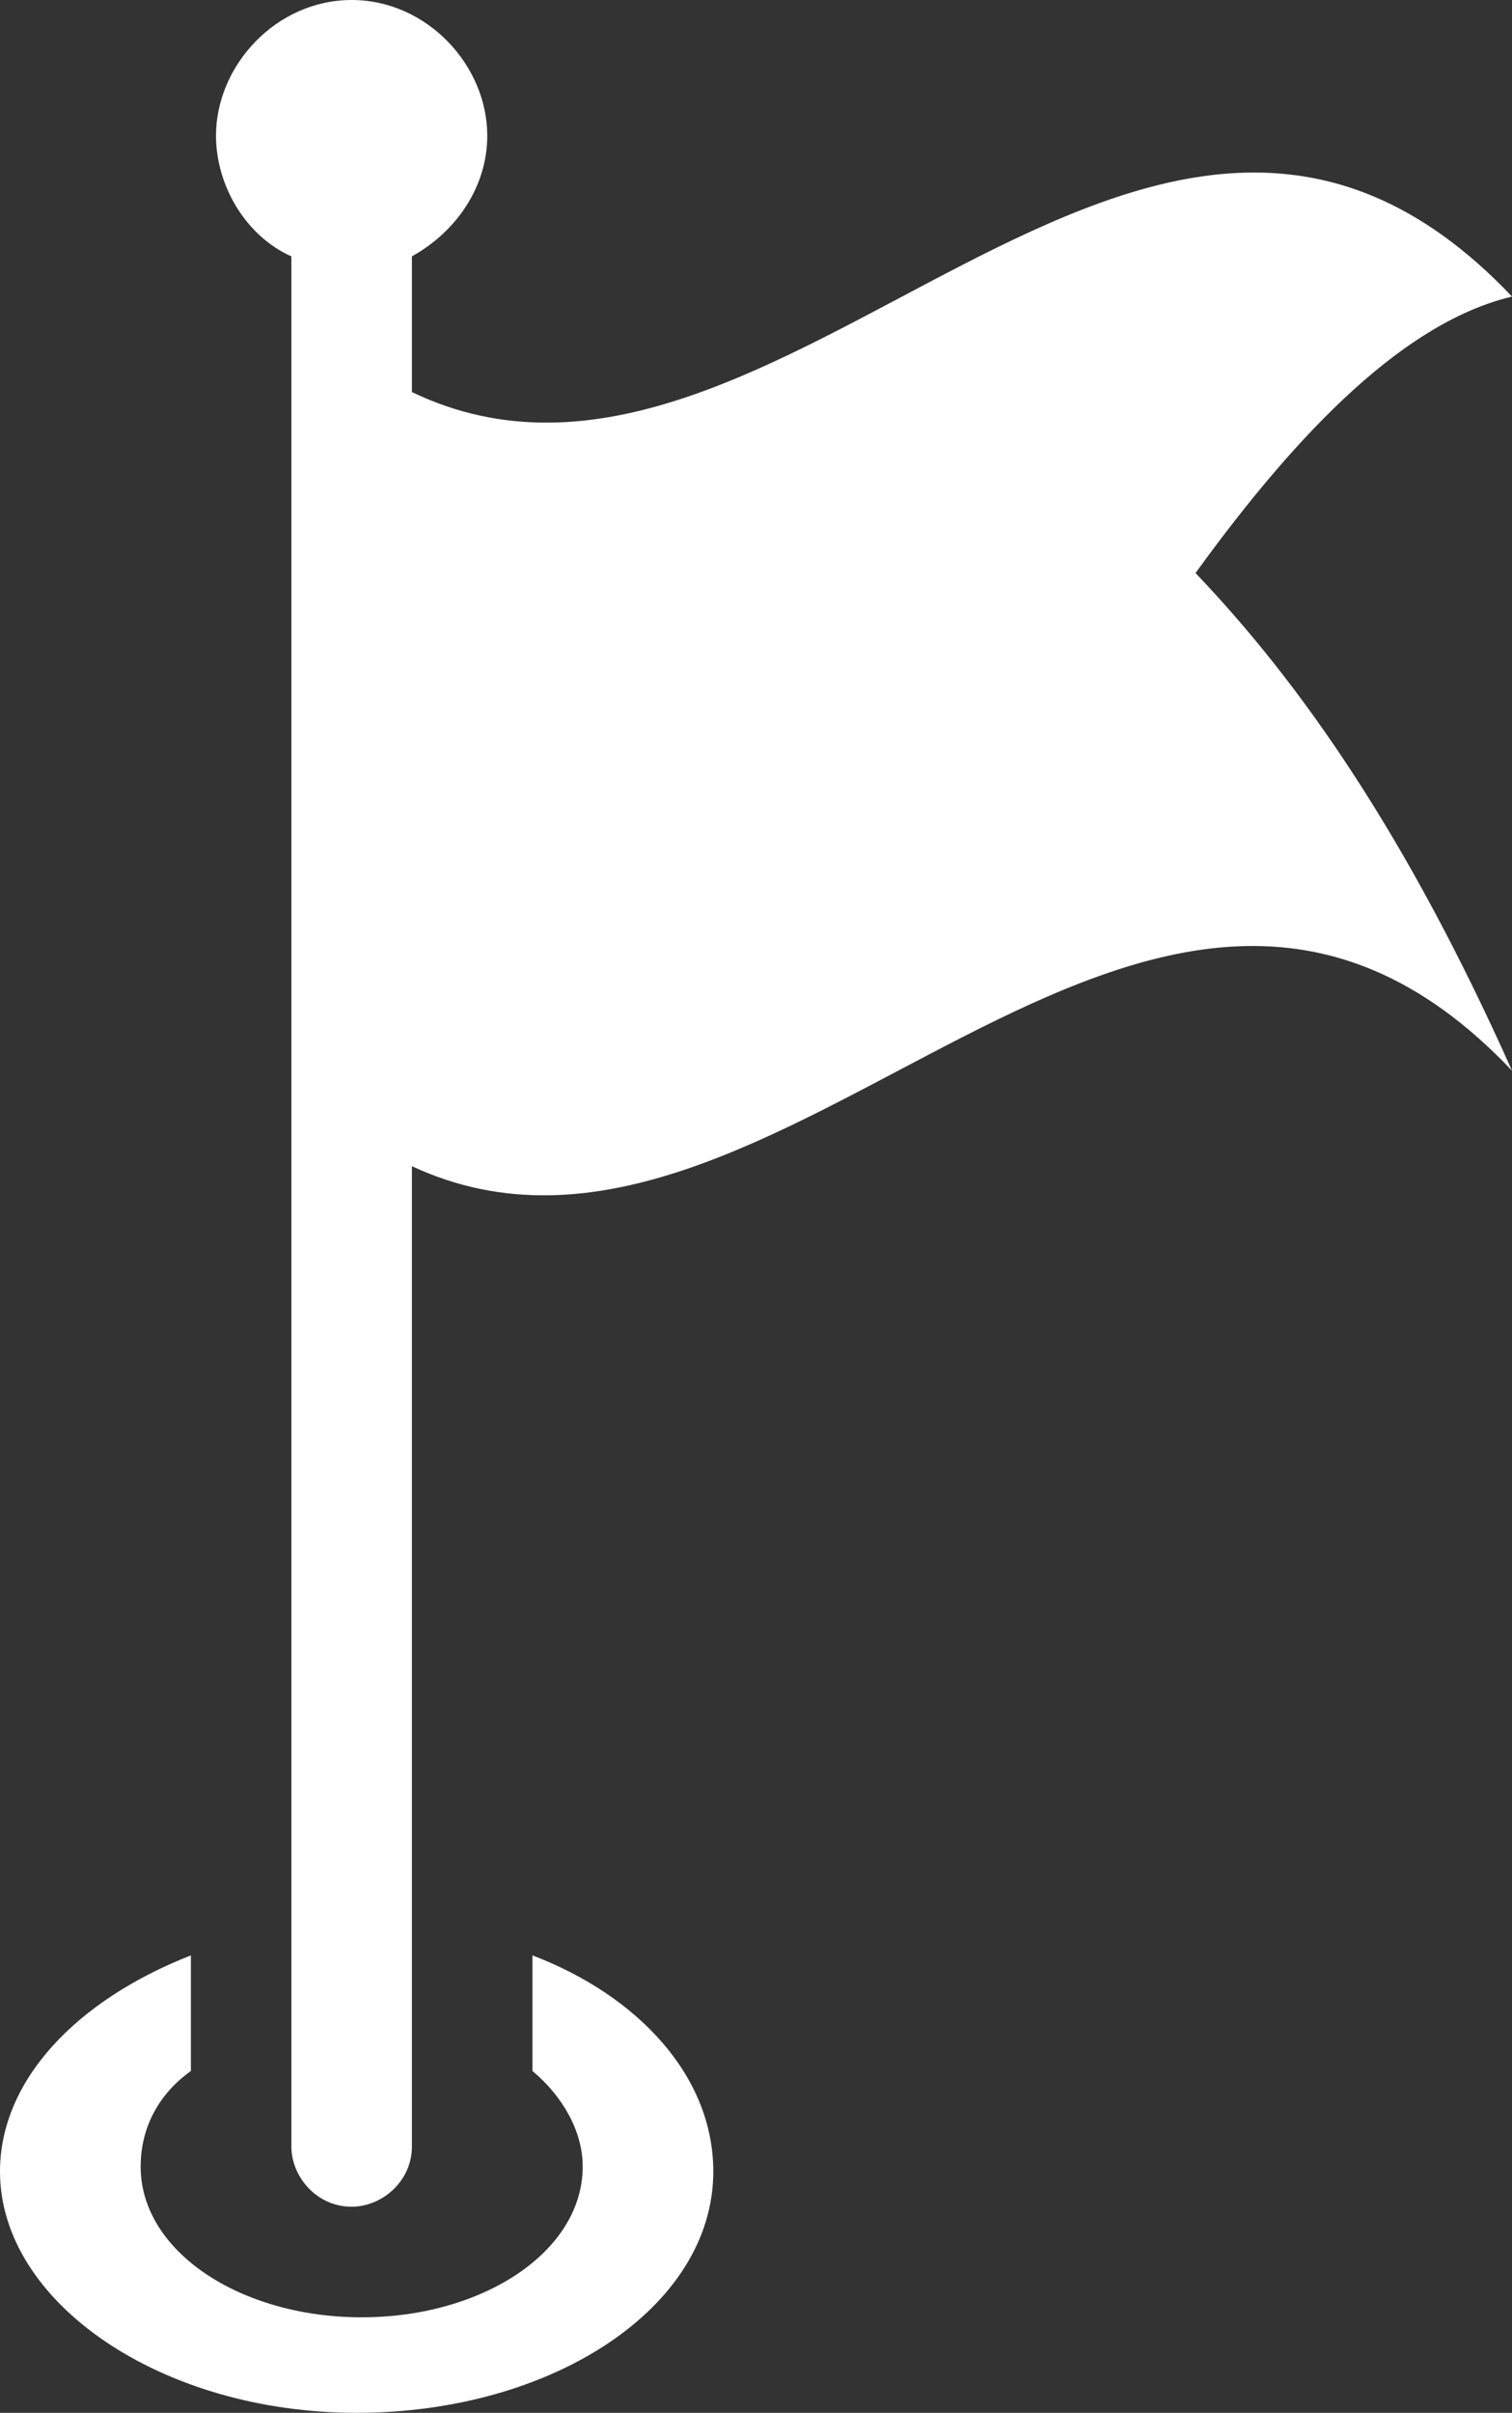
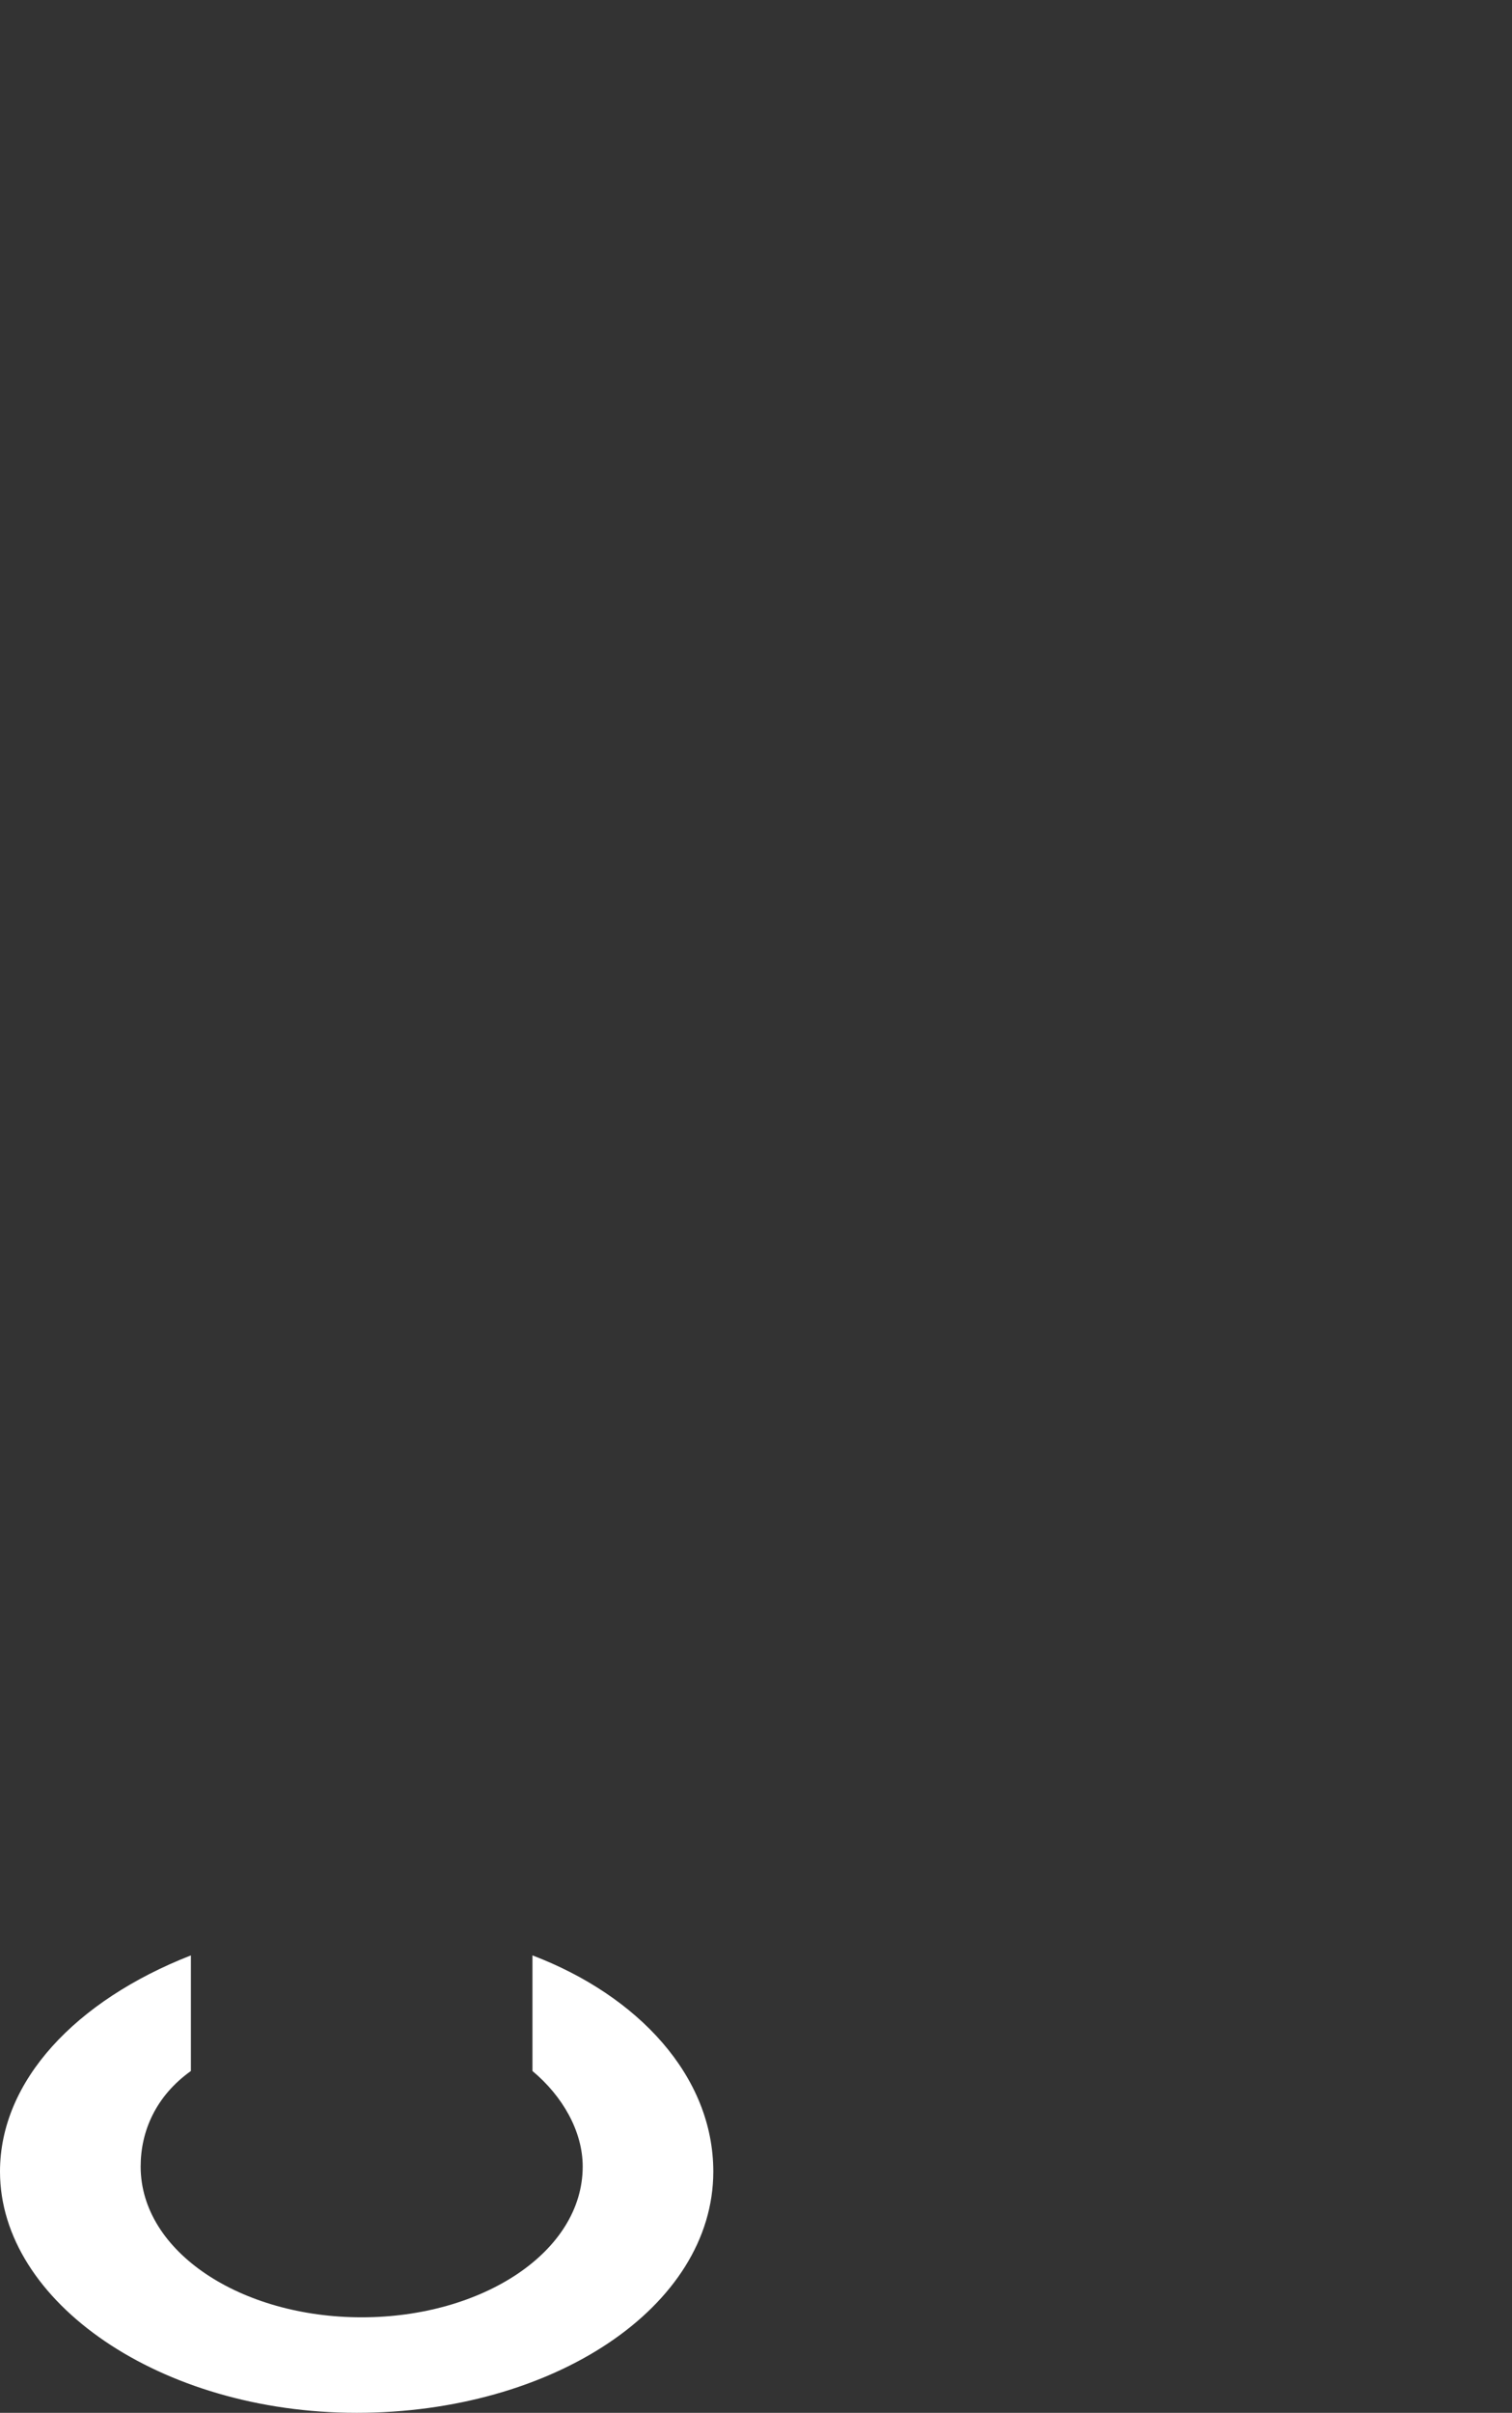
<svg xmlns="http://www.w3.org/2000/svg" version="1.1" id="Layer_1" x="0px" y="0px" width="385.28px" height="614.4px" viewBox="448 12.8 385.28 614.4" enable-background="new 448 12.8 385.28 614.4" xml:space="preserve">
  <rect x="448" y="12.8" width="385.28" height="614.4" fill="#333333" stroke="none" />
  <g>
    <path fill="#FFFFFF" d="M629.76,565.76c0,34.561-40.96,61.44-90.88,61.44S448,599.04,448,565.76c0-23.04,19.2-43.52,48.64-55.04   v29.44c-8.96,6.399-12.8,15.359-12.8,24.32c0,21.76,25.601,38.399,56.32,38.399s56.32-16.64,56.32-38.399   c0-8.961-5.12-17.921-12.801-24.32v-29.44C610.561,520.96,629.76,541.44,629.76,565.76z" />
-     <path fill="#FFFFFF" d="M752.64,158.72c26.88,28.16,53.761,66.56,80.641,126.72c-93.44-98.56-186.88,67.84-280.32,24.32V559.36   c0,8.96-7.68,15.359-15.36,15.359c-8.96,0-15.359-7.68-15.359-15.359V78.08c-11.521-5.12-19.2-17.92-19.2-30.72   c0-17.92,15.36-34.56,34.56-34.56c19.2,0,34.561,16.64,34.561,34.56c0,12.8-7.68,24.32-19.2,30.72v34.56   c93.44,44.8,186.88-122.88,280.32-24.32C806.4,94.72,779.52,121.6,752.64,158.72z" />
  </g>
</svg>